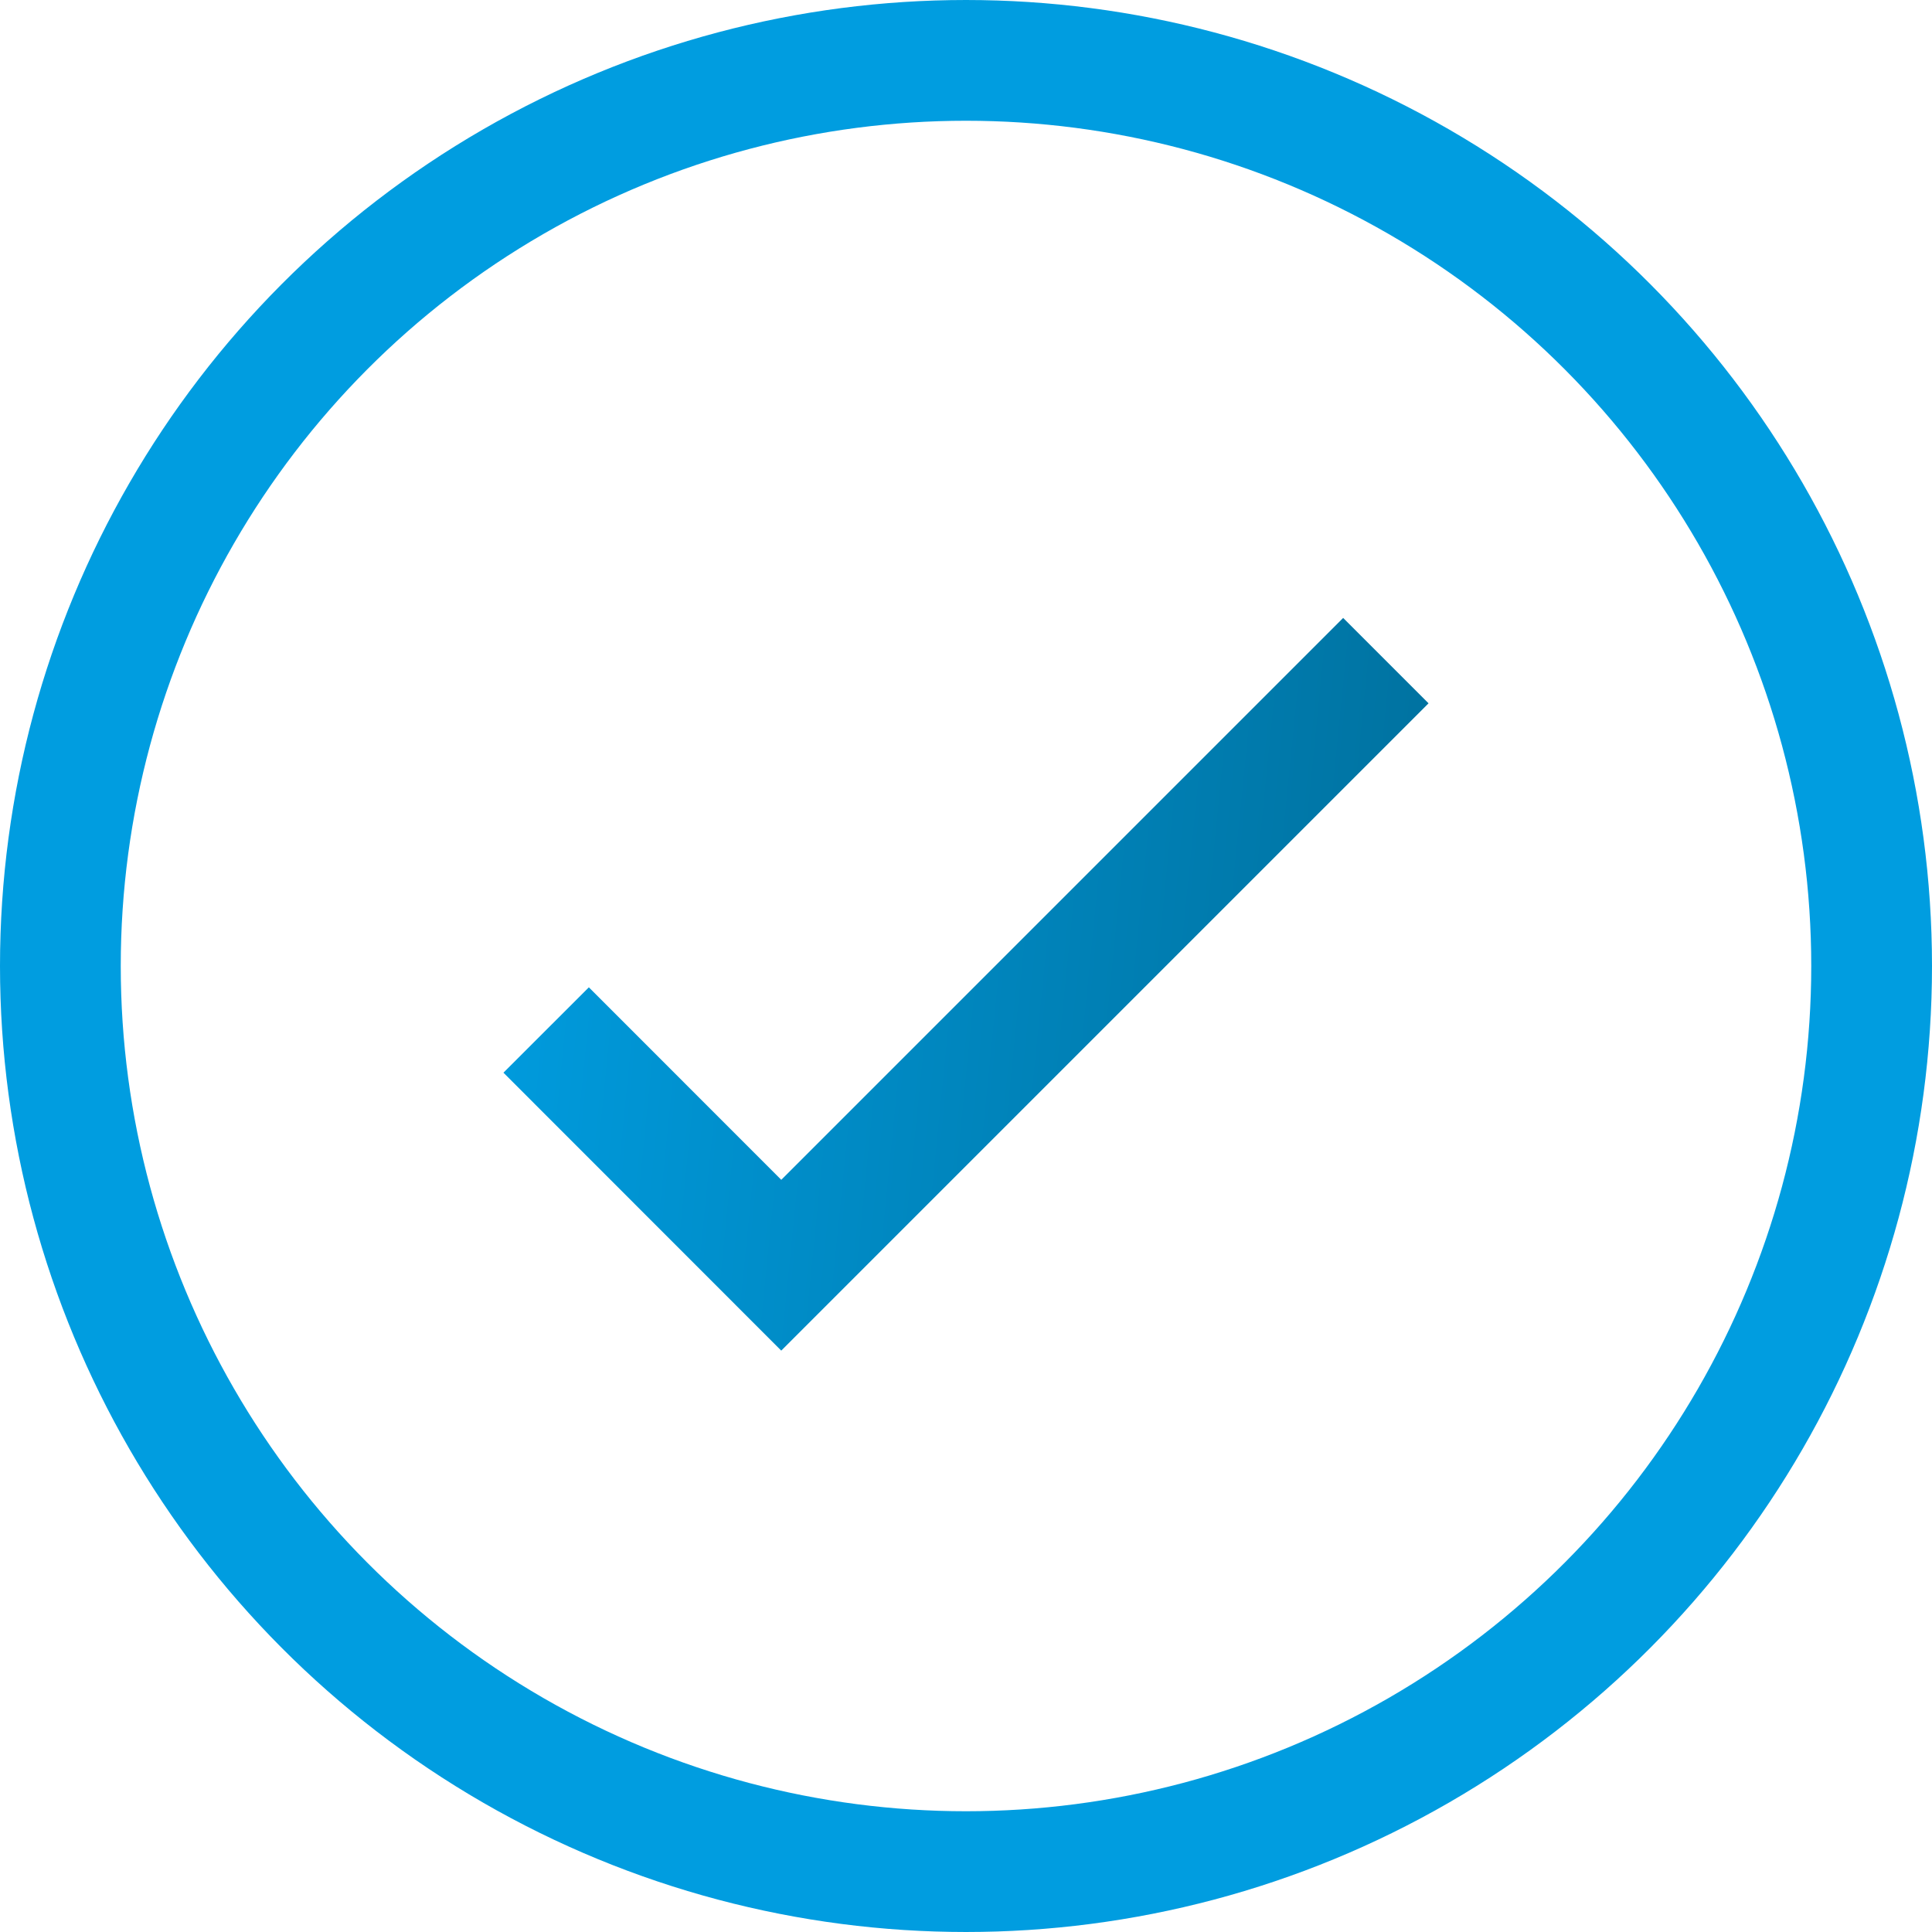
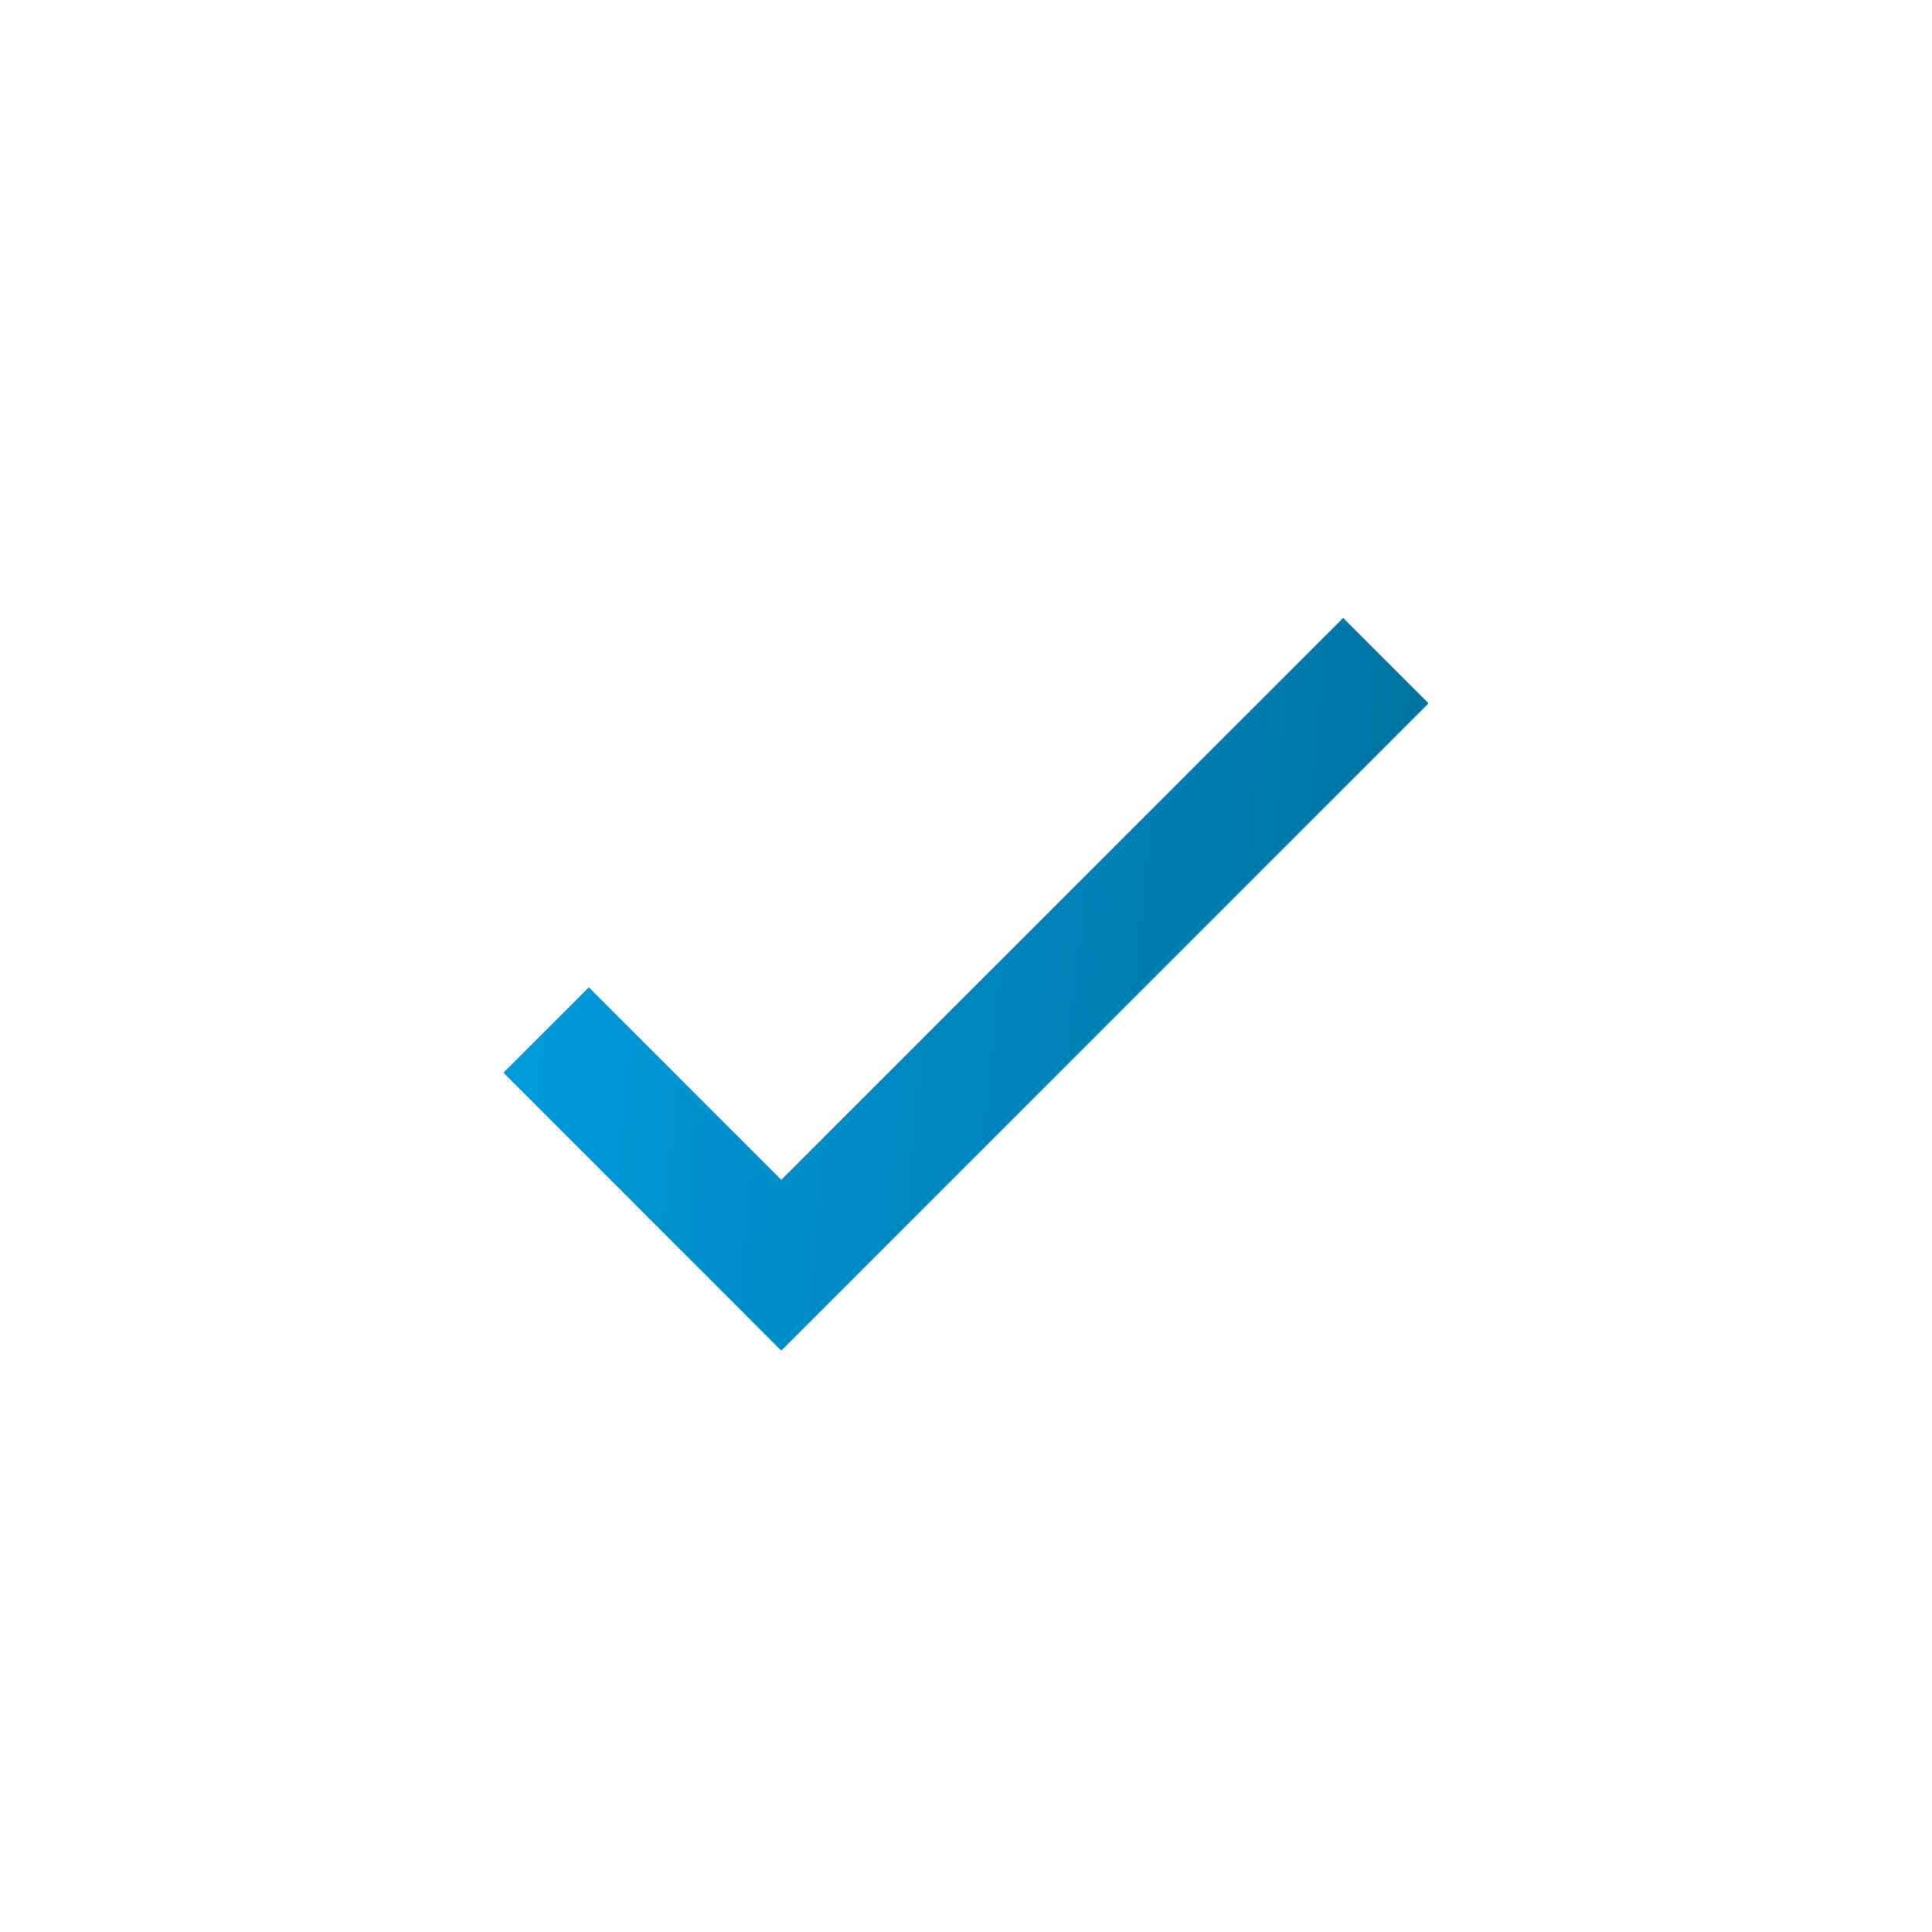
<svg xmlns="http://www.w3.org/2000/svg" width="16" height="16" viewBox="0 0 16 16" fill="none">
-   <circle cx="8" cy="8" r="7.5" stroke="#009DE0" />
  <path d="M4.523 8.53L6.47 10.478L11.477 5.471" stroke="url(#paint0_linear_0_2069)" />
  <defs>
    <linearGradient id="paint0_linear_0_2069" x1="4.523" y1="5.471" x2="11.904" y2="6.21" gradientUnits="userSpaceOnUse">
      <stop stop-color="#009ADC" />
      <stop offset="1" stop-color="#0072A0" />
    </linearGradient>
  </defs>
</svg>